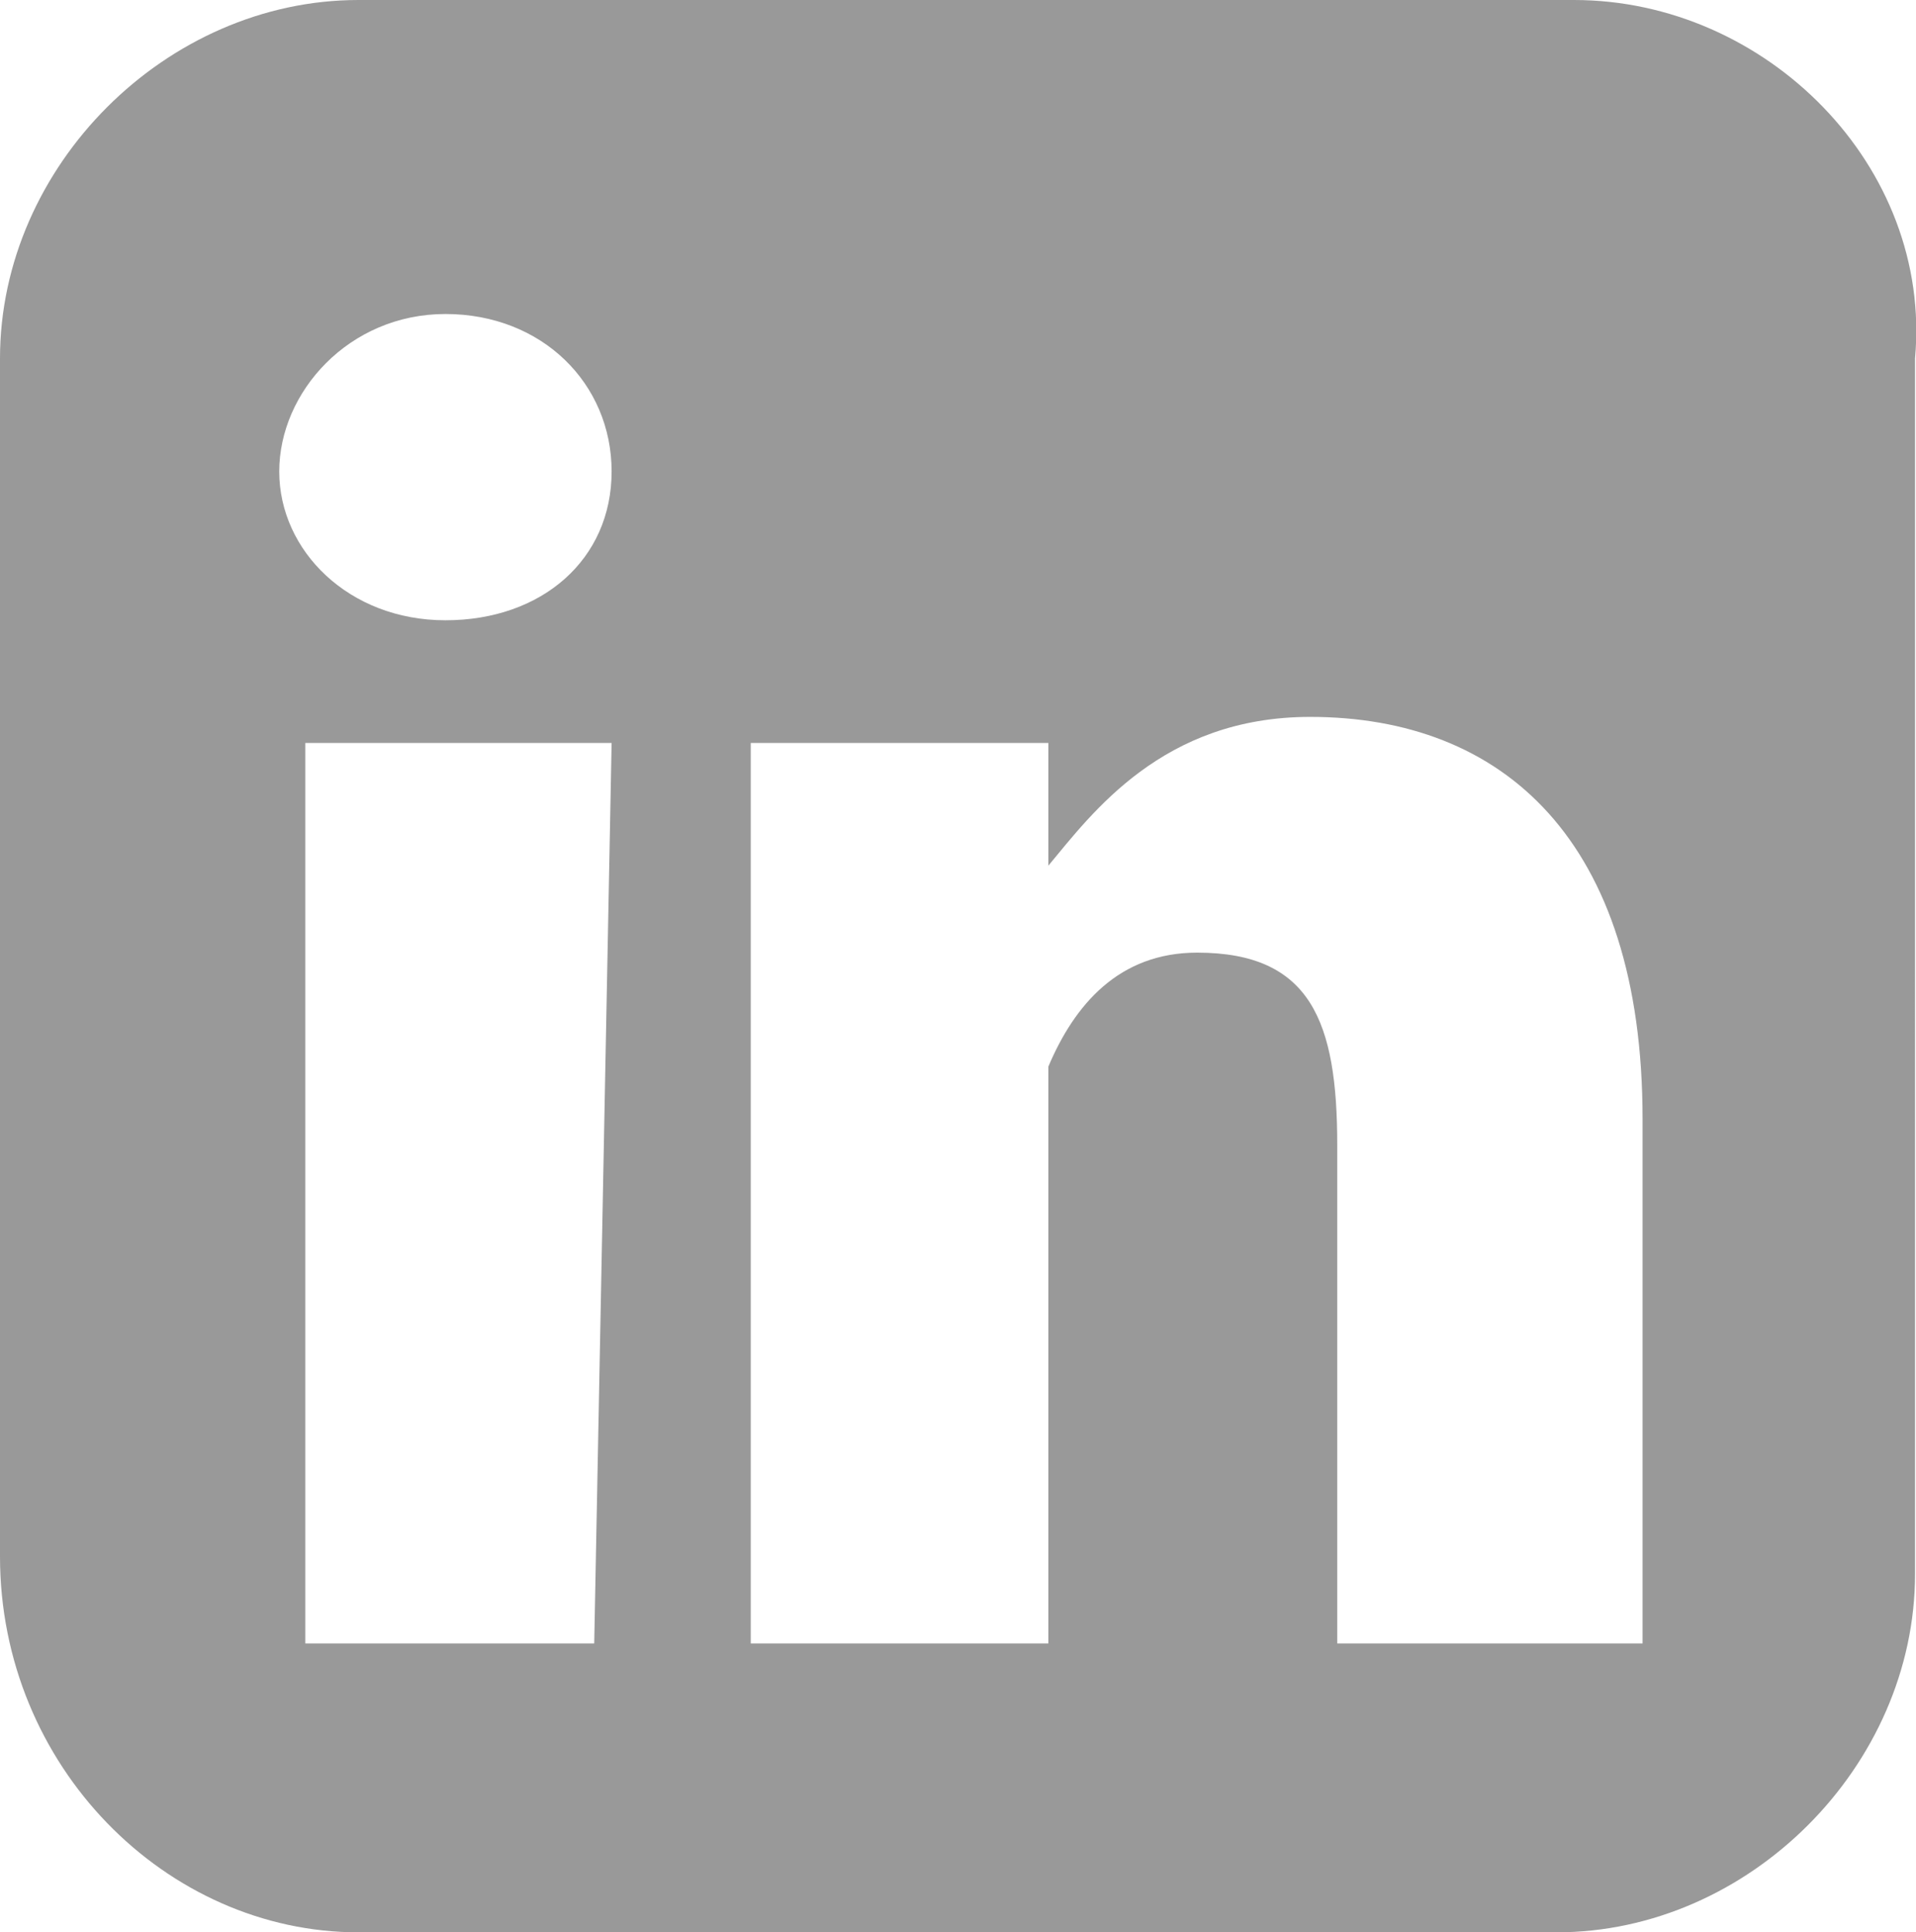
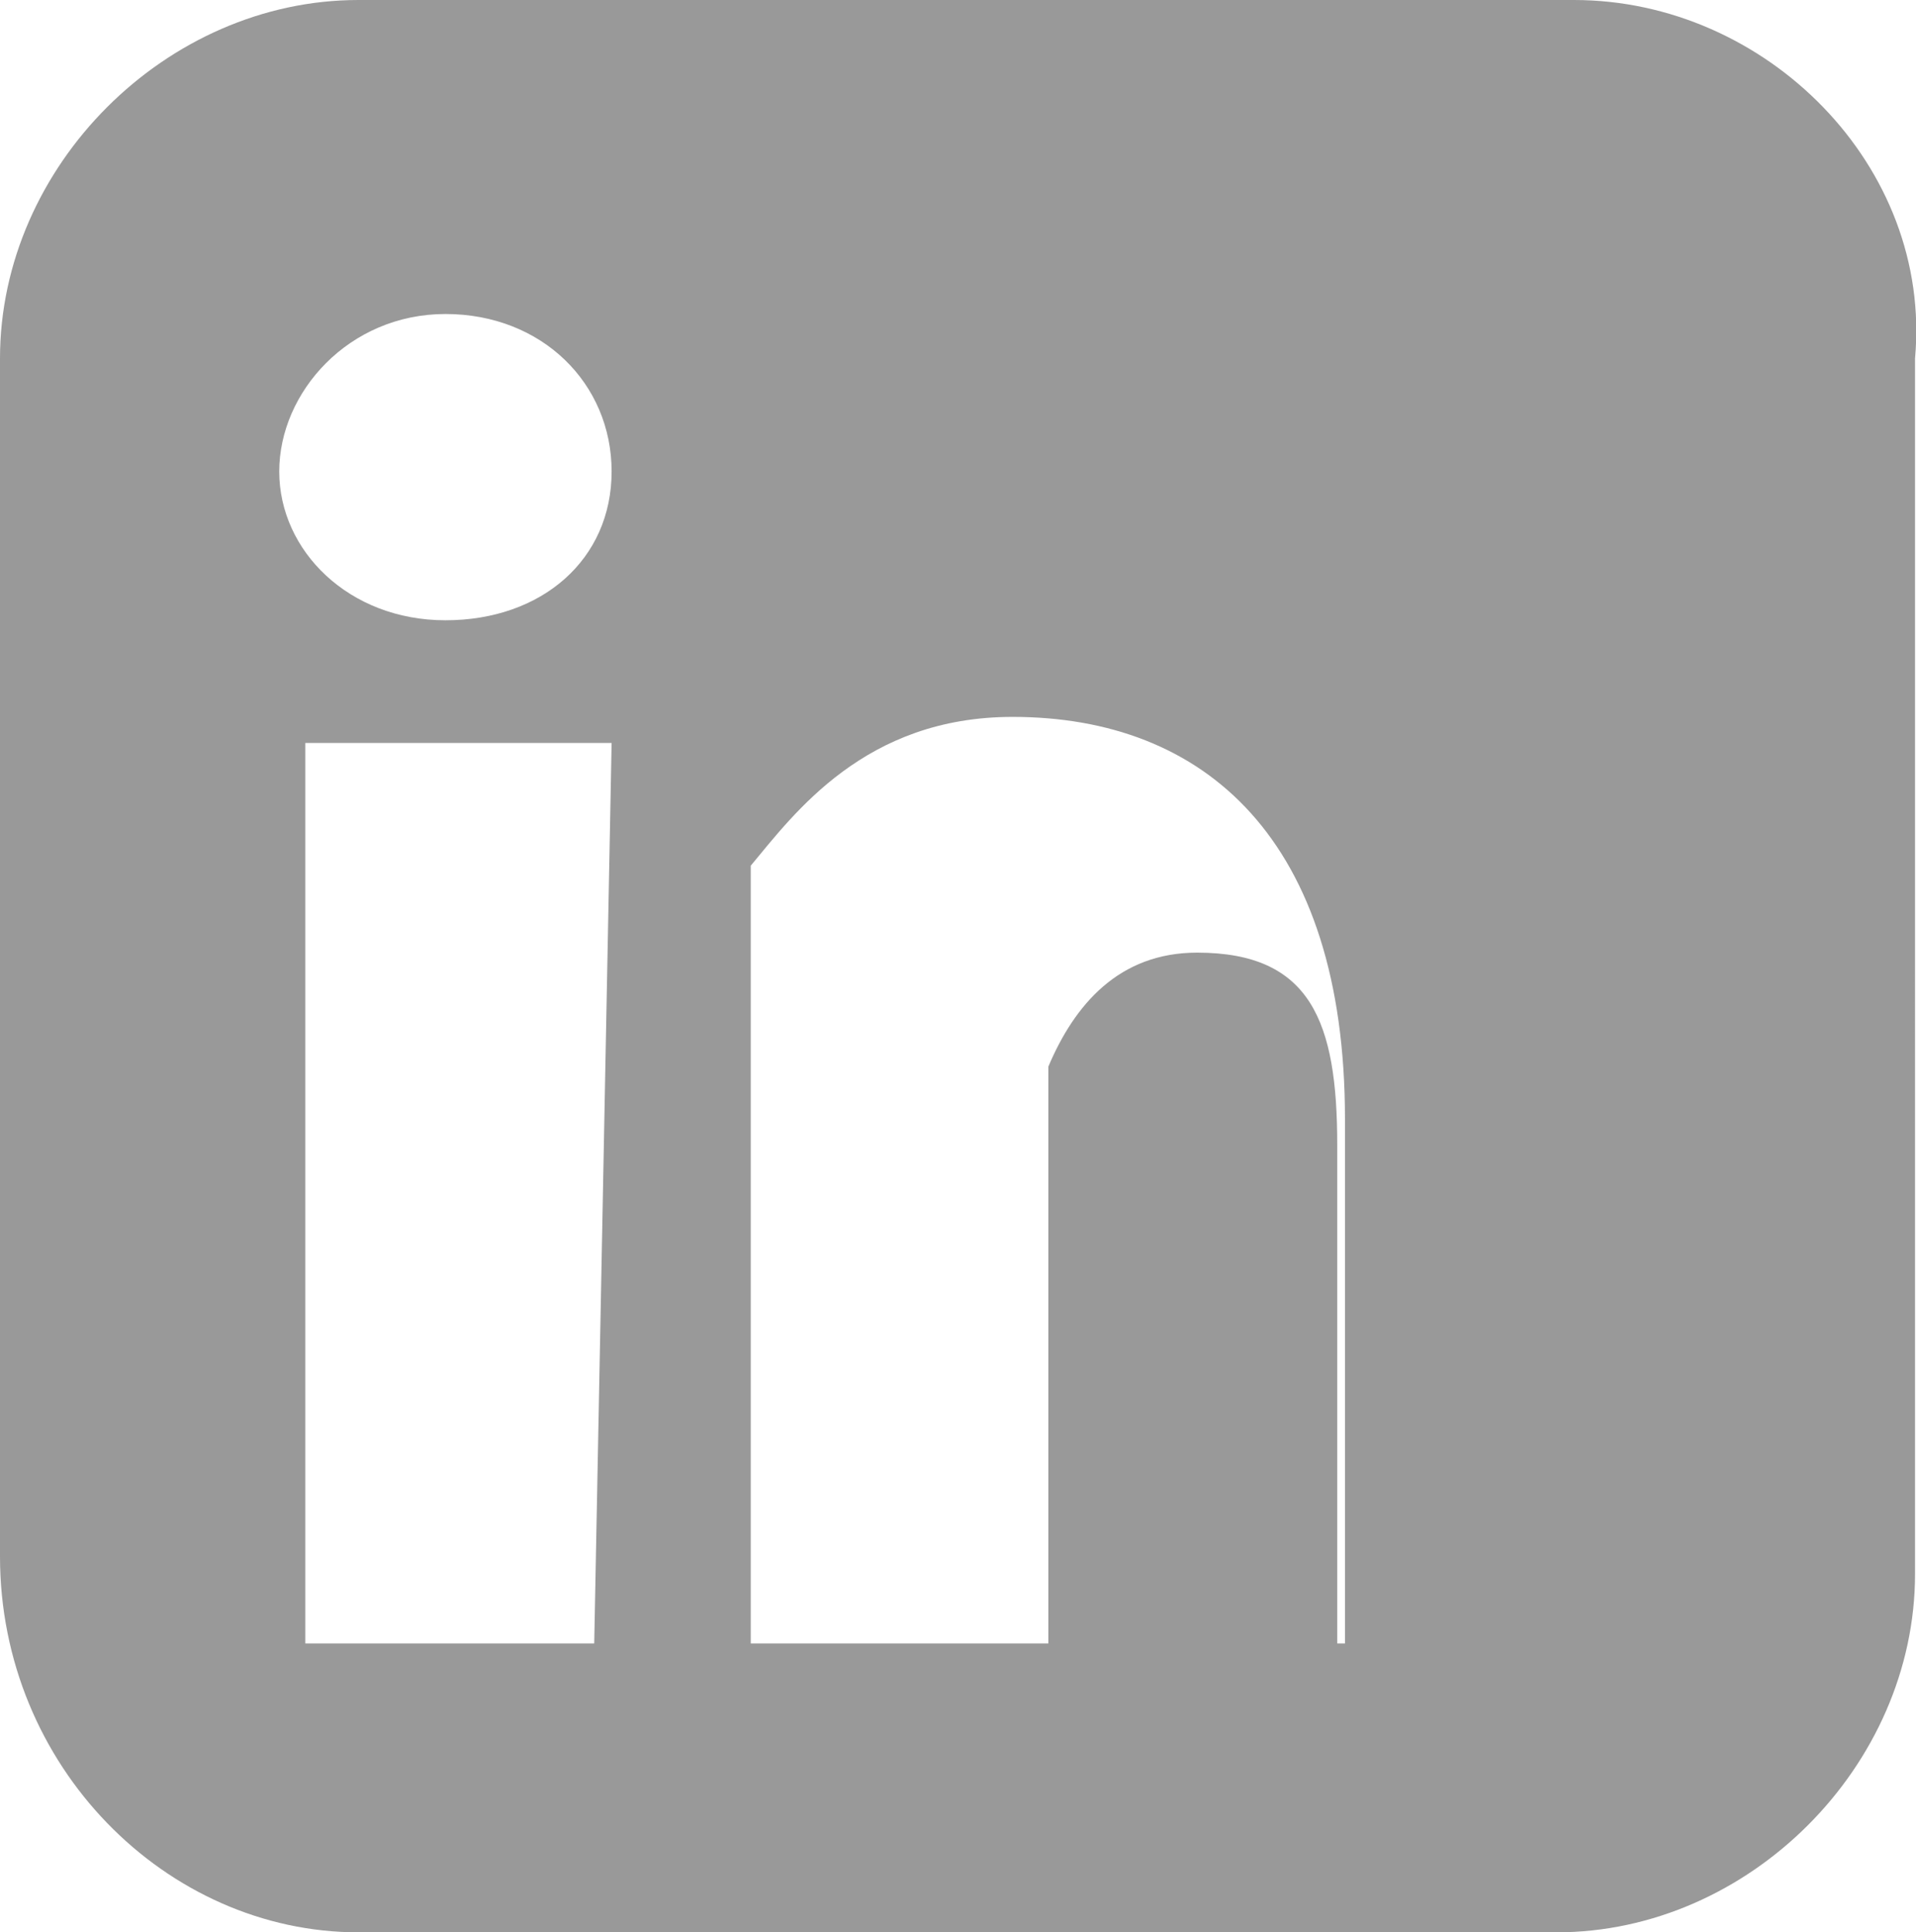
<svg xmlns="http://www.w3.org/2000/svg" id="Ebene_2" data-name="Ebene 2" viewBox="0 0 19.83 20">
  <defs>
    <style>
      .cls-1 {
        fill: #999;
      }
    </style>
  </defs>
  <g id="Ebene_3" data-name="Ebene 3">
    <g id="LinkedInOVer">
-       <path class="cls-1" d="m16.29,0H3.71C1.72,0,0,1.72,0,3.71v12.4c0,2.17,1.72,3.89,3.71,3.89h12.4c1.99,0,3.71-1.72,3.71-3.71V3.71c.18-1.99-1.54-3.71-3.53-3.71h0ZM6.15,17.01h-2.99V7.69h3.17l-.18,9.32Zm-1.54-10.59h0c-1,0-1.72-.72-1.72-1.54s.72-1.63,1.72-1.63,1.72.72,1.72,1.63-.72,1.54-1.72,1.54h0Zm12.4,10.59h-3.17v-5.16c0-1.27-.27-1.99-1.45-1.99-.81,0-1.27.54-1.54,1.18v5.97h-3.08V7.69h3.08v1.27c.45-.54,1.18-1.54,2.71-1.54,1.99,0,3.44,1.27,3.44,4.16v5.43h0Z" />
+       <path class="cls-1" d="m16.29,0H3.71C1.72,0,0,1.72,0,3.71v12.4c0,2.17,1.72,3.89,3.71,3.89h12.4c1.99,0,3.71-1.72,3.71-3.71V3.71c.18-1.99-1.54-3.71-3.53-3.71h0ZM6.15,17.01h-2.99V7.69h3.17l-.18,9.32Zm-1.54-10.59h0c-1,0-1.72-.72-1.72-1.54s.72-1.63,1.72-1.63,1.72.72,1.72,1.63-.72,1.54-1.72,1.54h0Zm12.4,10.59h-3.17v-5.16c0-1.27-.27-1.99-1.45-1.99-.81,0-1.27.54-1.54,1.18v5.97h-3.08V7.69v1.27c.45-.54,1.18-1.54,2.71-1.54,1.99,0,3.44,1.27,3.44,4.16v5.43h0Z" />
    </g>
  </g>
</svg>